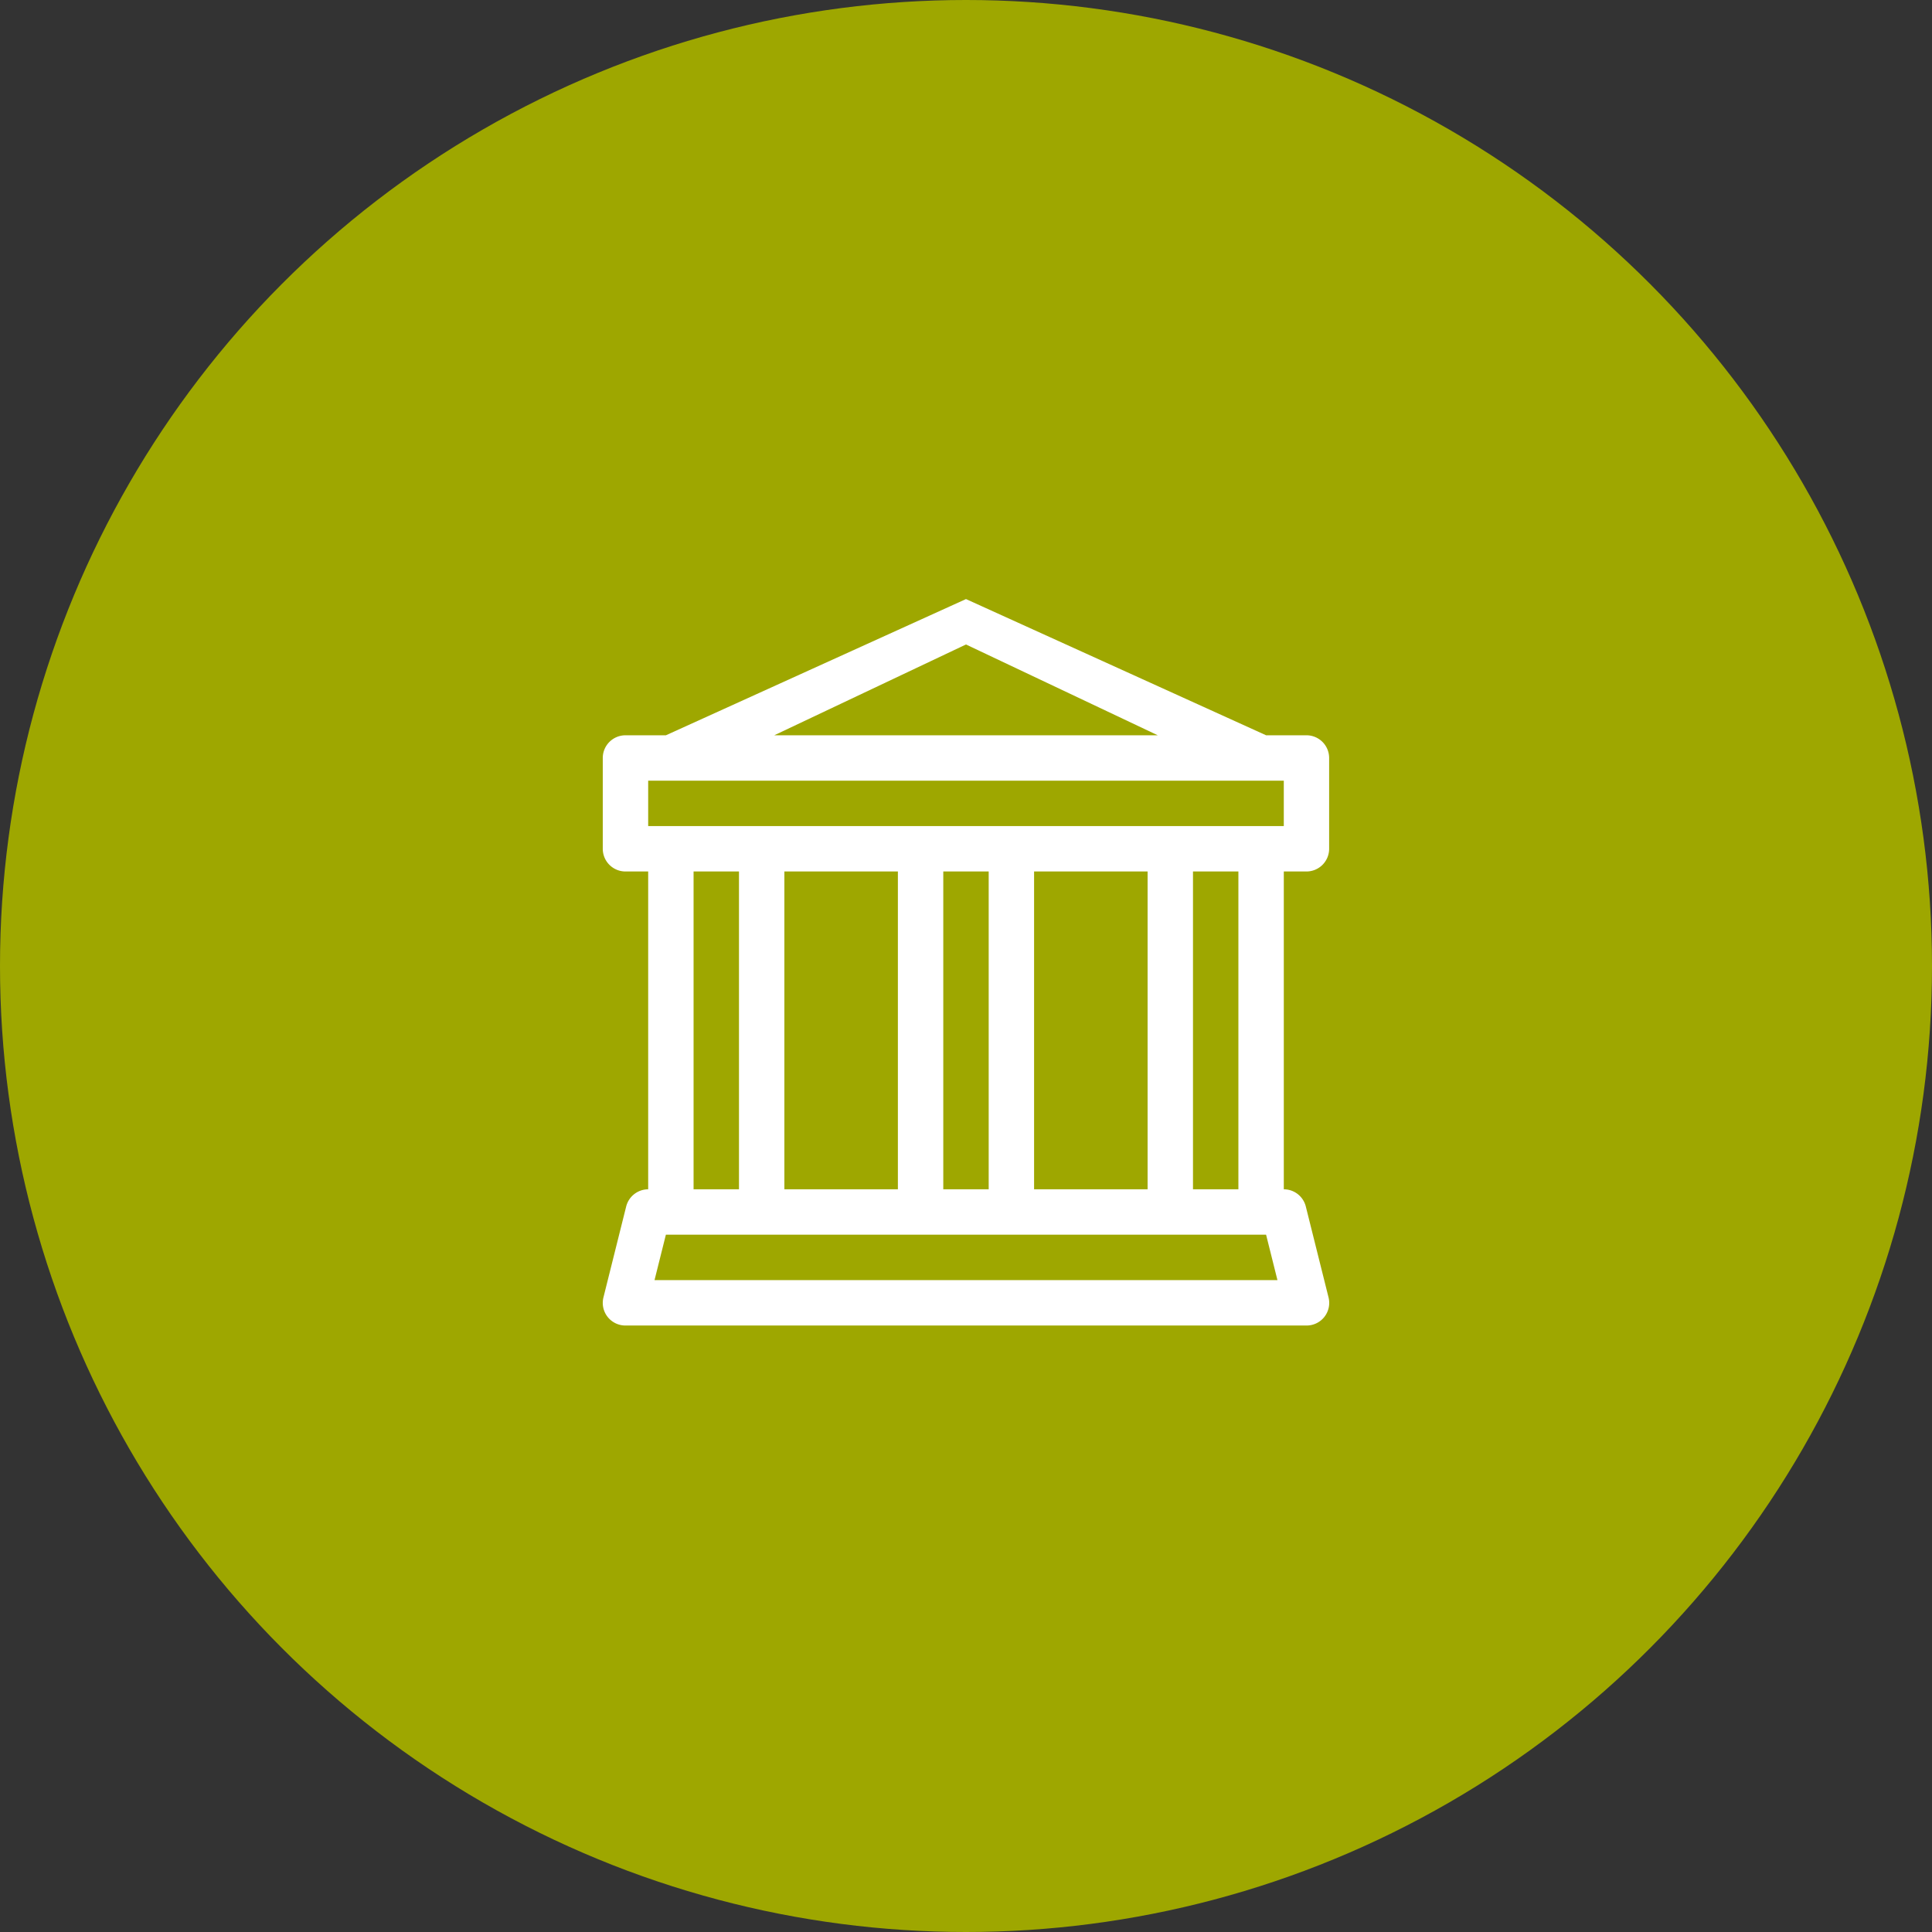
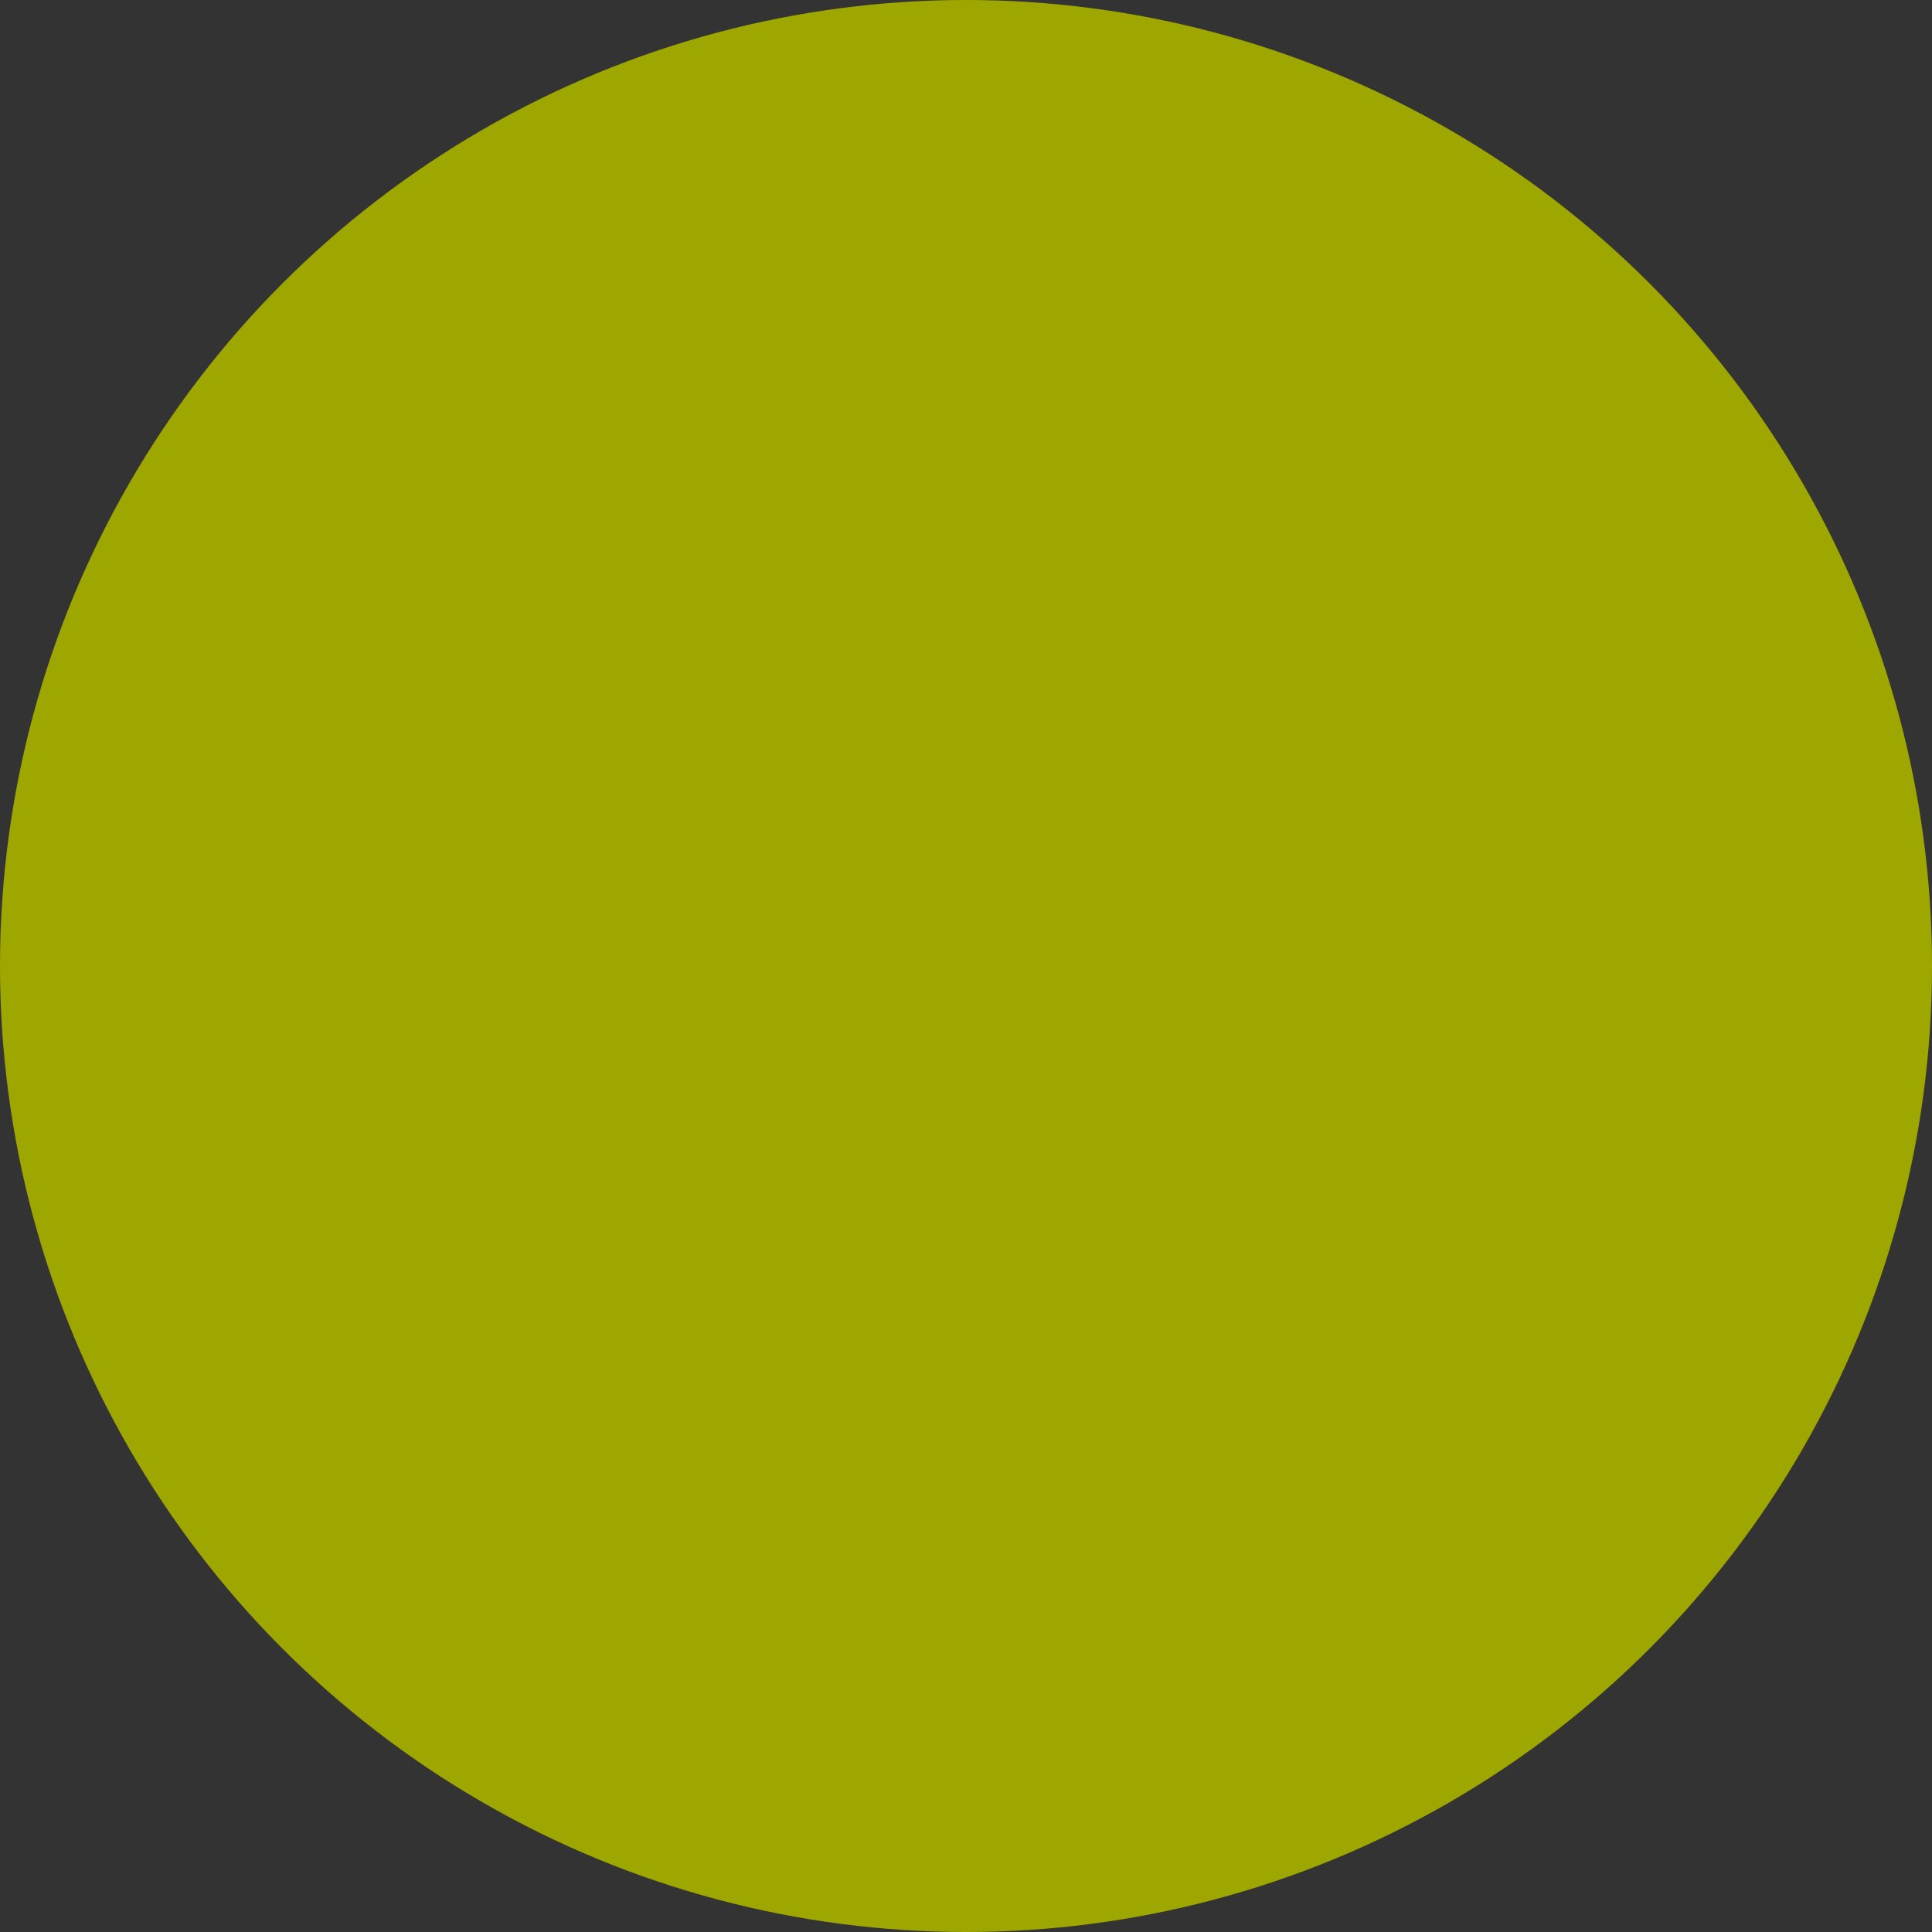
<svg xmlns="http://www.w3.org/2000/svg" width="129" height="129" viewBox="0 0 129 129">
  <rect x="0" y="0" width="129" height="129" fill="#333333" stroke="none" />
  <g id="组_985" data-name="组 985" transform="translate(-1032 -1360)">
    <circle id="椭圆_105" data-name="椭圆 105" cx="64.5" cy="64.5" r="64.5" transform="translate(1032 1360)" fill="#9ea700" />
-     <path id="bank" d="M24.252,0,44.291,9.095h2.7A1.516,1.516,0,0,1,48.5,10.61v6.063a1.516,1.516,0,0,1-1.516,1.516H45.473V39.41a1.516,1.516,0,0,1,1.47,1.152l1.516,6.063a1.51,1.51,0,0,1-1.47,1.88H1.516a1.51,1.51,0,0,1-1.47-1.88l1.516-6.063a1.519,1.519,0,0,1,1.47-1.152V18.189H1.516A1.516,1.516,0,0,1,0,16.673V10.61A1.516,1.516,0,0,1,1.516,9.095h2.7ZM11.45,9.095H37.057L24.252,3.032ZM6.063,18.189V39.41H9.095V18.189Zm6.063,0V39.41h7.579V18.189Zm10.61,0V39.41h3.032V18.189Zm6.063,0V39.41h7.579V18.189Zm10.61,0V39.41h3.032V18.189Zm6.063-3.031V12.126H3.032v3.032ZM44.291,42.441H4.214l-.758,3.031H45.048l-.758-3.031Z" transform="translate(1072.247 1400)" fill="#fff" />
  </g>
</svg>